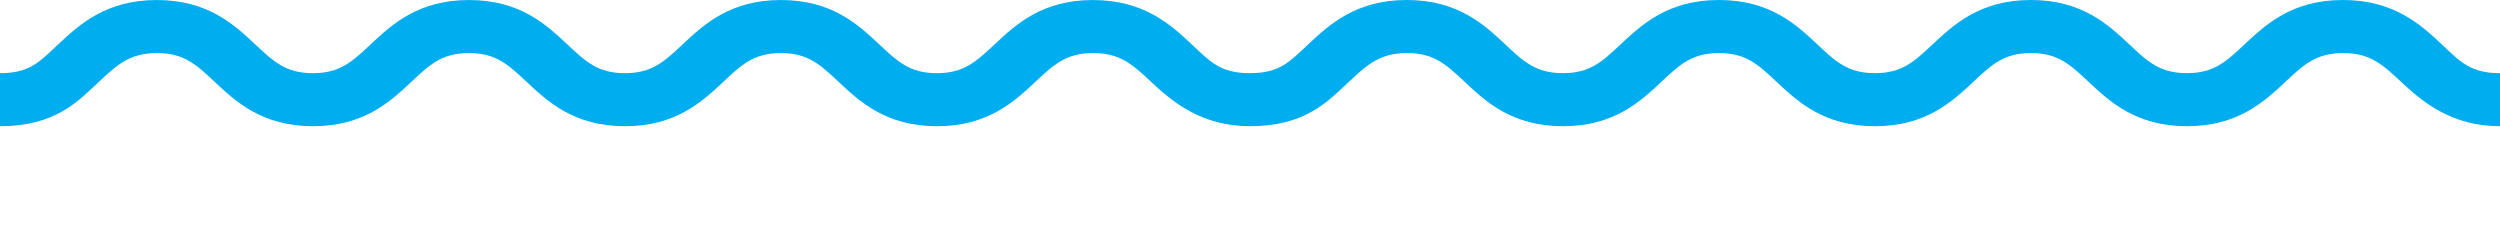
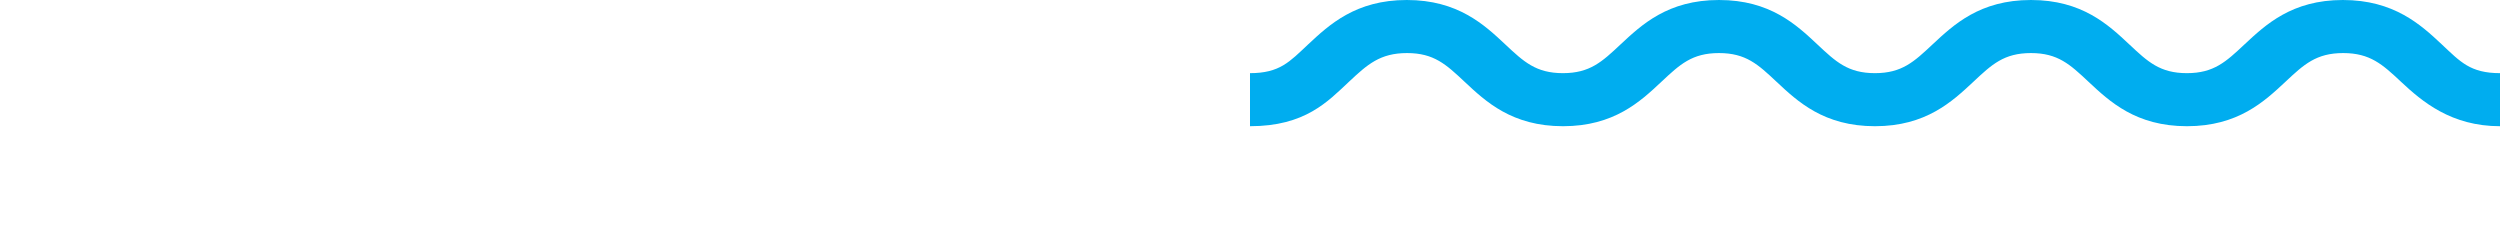
<svg xmlns="http://www.w3.org/2000/svg" width="190" height="19" viewBox="0 0 190 19" fill="none">
-   <path d="M95 9.592C91.29 9.592 89.079 7.718 87.473 6.211C86.074 4.9 85.129 4.033 83.081 4.033C81.032 4.033 80.097 4.9 78.698 6.211C77.085 7.718 75.087 9.592 71.21 9.592C67.332 9.592 65.329 7.718 63.723 6.211C62.324 4.9 61.4 4.033 59.352 4.033C57.303 4.033 56.379 4.9 54.981 6.211C53.368 7.718 51.374 9.592 47.497 9.592C43.619 9.592 41.618 7.718 40.013 6.211C38.614 4.9 37.69 4.033 35.642 4.033C33.593 4.033 32.671 4.9 31.271 6.211C29.666 7.718 27.666 9.592 23.789 9.592C19.911 9.592 17.91 7.718 16.305 6.211C14.906 4.9 13.982 4.033 11.934 4.033C9.885 4.033 8.923 4.9 7.524 6.211C5.911 7.718 4.194 9.592 0 9.592V5.562C2.258 5.562 3.011 4.696 4.41 3.384C6.023 1.878 8.036 0.002 11.915 0.002C15.794 0.002 17.802 1.878 19.408 3.384C20.806 4.696 21.734 5.562 23.782 5.562C25.831 5.562 26.758 4.696 28.155 3.384C29.768 1.878 31.761 0.002 35.642 0.002C39.523 0.002 41.519 1.878 43.126 3.384C44.523 4.696 45.447 5.562 47.495 5.562C49.544 5.562 50.468 4.696 51.866 3.384C53.479 1.878 55.471 0.002 59.35 0.002C63.229 0.002 65.227 1.878 66.834 3.384C68.232 4.696 69.155 5.562 71.203 5.562C73.252 5.562 74.176 4.696 75.574 3.384C77.187 1.878 79.181 0.002 83.058 0.002C86.936 0.002 88.979 1.878 90.585 3.384C91.984 4.696 92.742 5.562 95 5.562V9.592Z" fill="#00ADEF" />
  <path d="M190 9.592C186.29 9.592 184.079 7.717 182.473 6.211C181.074 4.899 180.129 4.033 178.081 4.033C176.032 4.033 175.097 4.899 173.698 6.211C172.086 7.717 170.087 9.592 166.21 9.592C162.332 9.592 160.329 7.717 158.723 6.211C157.324 4.899 156.4 4.033 154.352 4.033C152.303 4.033 151.379 4.899 149.981 6.211C148.368 7.717 146.374 9.592 142.497 9.592C138.619 9.592 136.618 7.717 135.013 6.211C133.615 4.899 132.69 4.033 130.642 4.033C128.594 4.033 127.671 4.899 126.271 6.211C124.666 7.717 122.666 9.592 118.789 9.592C114.911 9.592 112.91 7.717 111.305 6.211C109.906 4.899 108.982 4.033 106.934 4.033C104.885 4.033 103.923 4.899 102.524 6.211C100.911 7.717 99.194 9.592 95 9.592V5.56C97.258 5.56 98.011 4.694 99.41 3.382C101.023 1.876 103.036 0 106.915 0C110.794 0 112.802 1.876 114.408 3.382C115.806 4.694 116.734 5.56 118.782 5.56C120.831 5.56 121.758 4.694 123.155 3.382C124.768 1.876 126.761 0 130.642 0C134.523 0 136.519 1.876 138.126 3.382C139.523 4.694 140.447 5.56 142.495 5.56C144.544 5.56 145.468 4.694 146.866 3.382C148.479 1.876 150.471 0 154.35 0C158.229 0 160.227 1.876 161.834 3.382C163.232 4.694 164.155 5.56 166.203 5.56C168.252 5.56 169.176 4.694 170.574 3.382C172.187 1.876 174.181 0 178.058 0C181.935 0 183.979 1.876 185.585 3.382C186.984 4.694 187.742 5.56 190 5.56V9.592Z" fill="#00ADEF" />
</svg>